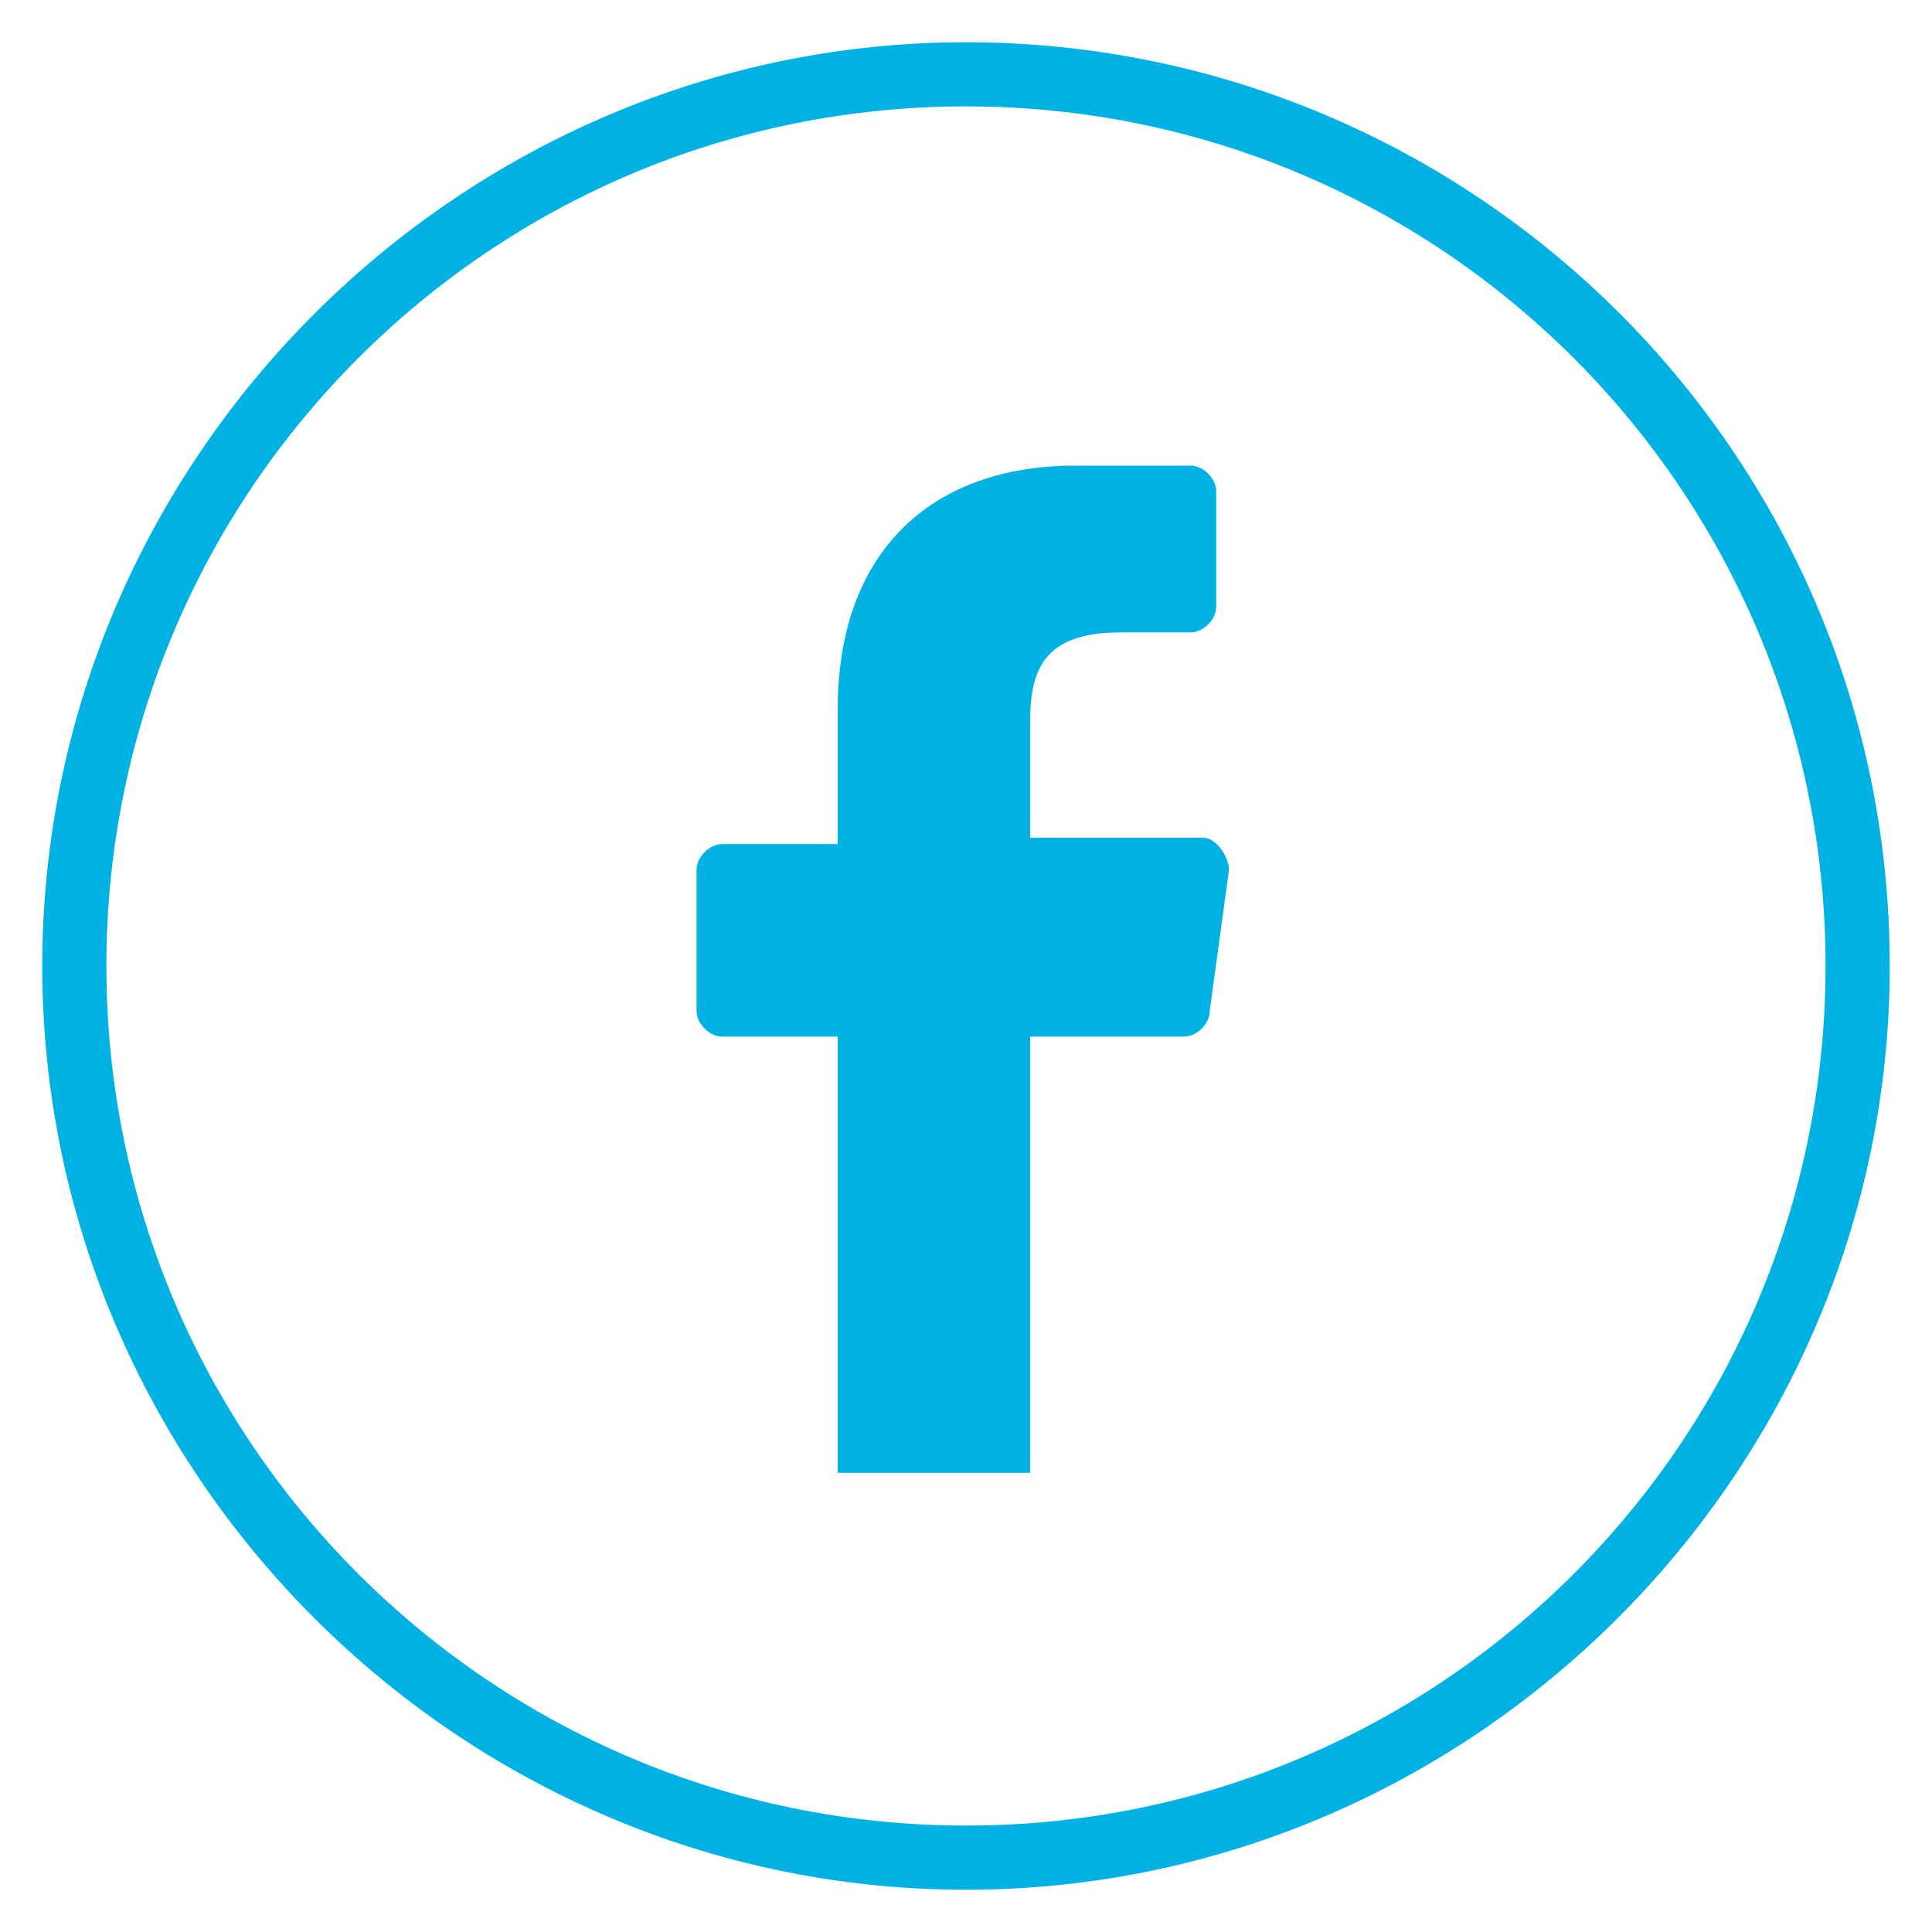
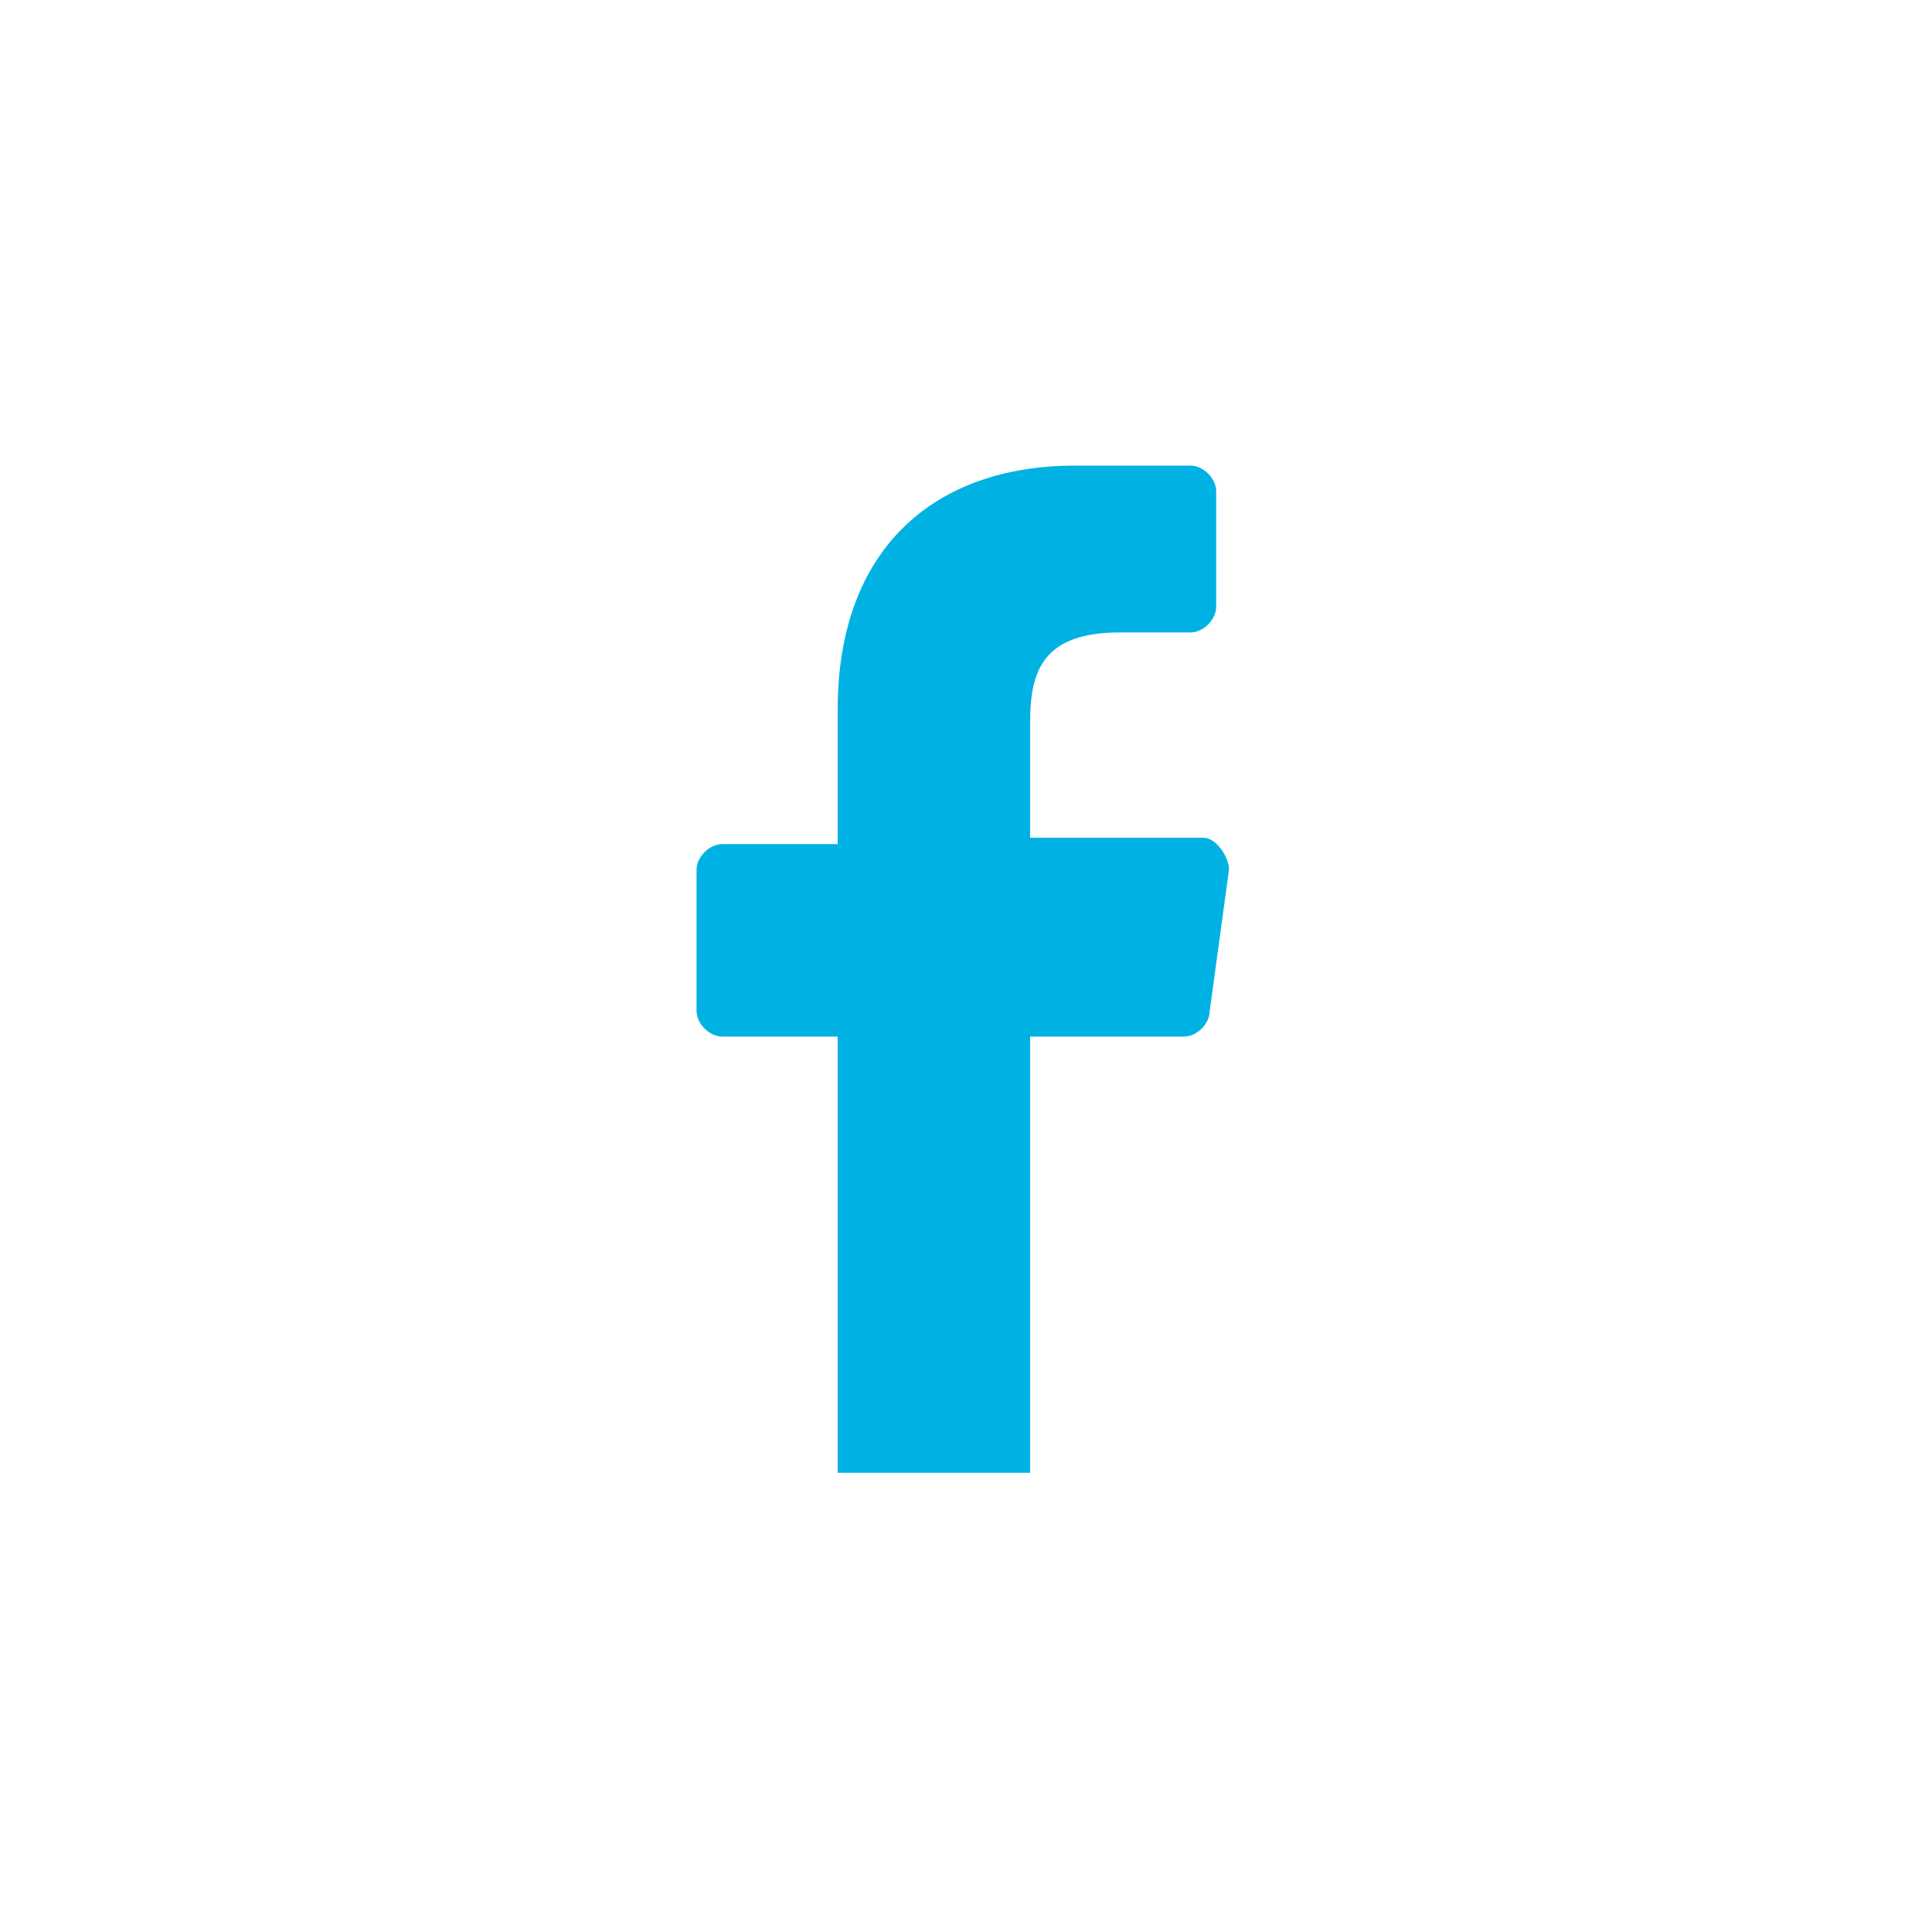
<svg xmlns="http://www.w3.org/2000/svg" width="32" height="32" viewBox="0 0 32 32" fill="none">
-   <path d="M16 31.3C7.606 31.3 0.7 24.394 0.7 16C0.7 7.606 7.606 0.7 16 0.7C24.394 0.7 31.3 7.5 31.3 16C31.3 24.394 24.394 31.3 16 31.3ZM16 1.762C8.137 1.762 1.762 8.137 1.762 16C1.762 23.863 8.137 30.237 16 30.237C23.863 30.237 30.237 23.863 30.237 16C30.237 8.137 23.863 1.762 16 1.762Z" fill="#00B2E3" />
  <path d="M19.612 17.169C19.825 17.169 20.037 16.956 20.037 16.744L20.356 14.406C20.356 14.194 20.144 13.875 19.931 13.875H17.062V11.962C17.062 11.112 17.275 10.475 18.55 10.475H19.719C19.931 10.475 20.144 10.262 20.144 10.05V8.137C20.144 7.925 19.931 7.712 19.719 7.712H17.806C15.469 7.712 13.875 9.094 13.875 11.75V13.981H11.962C11.75 13.981 11.537 14.194 11.537 14.406V16.744C11.537 16.956 11.75 17.169 11.962 17.169H13.875V24.394H17.062V17.169H19.612Z" fill="#00B2E3" />
</svg>